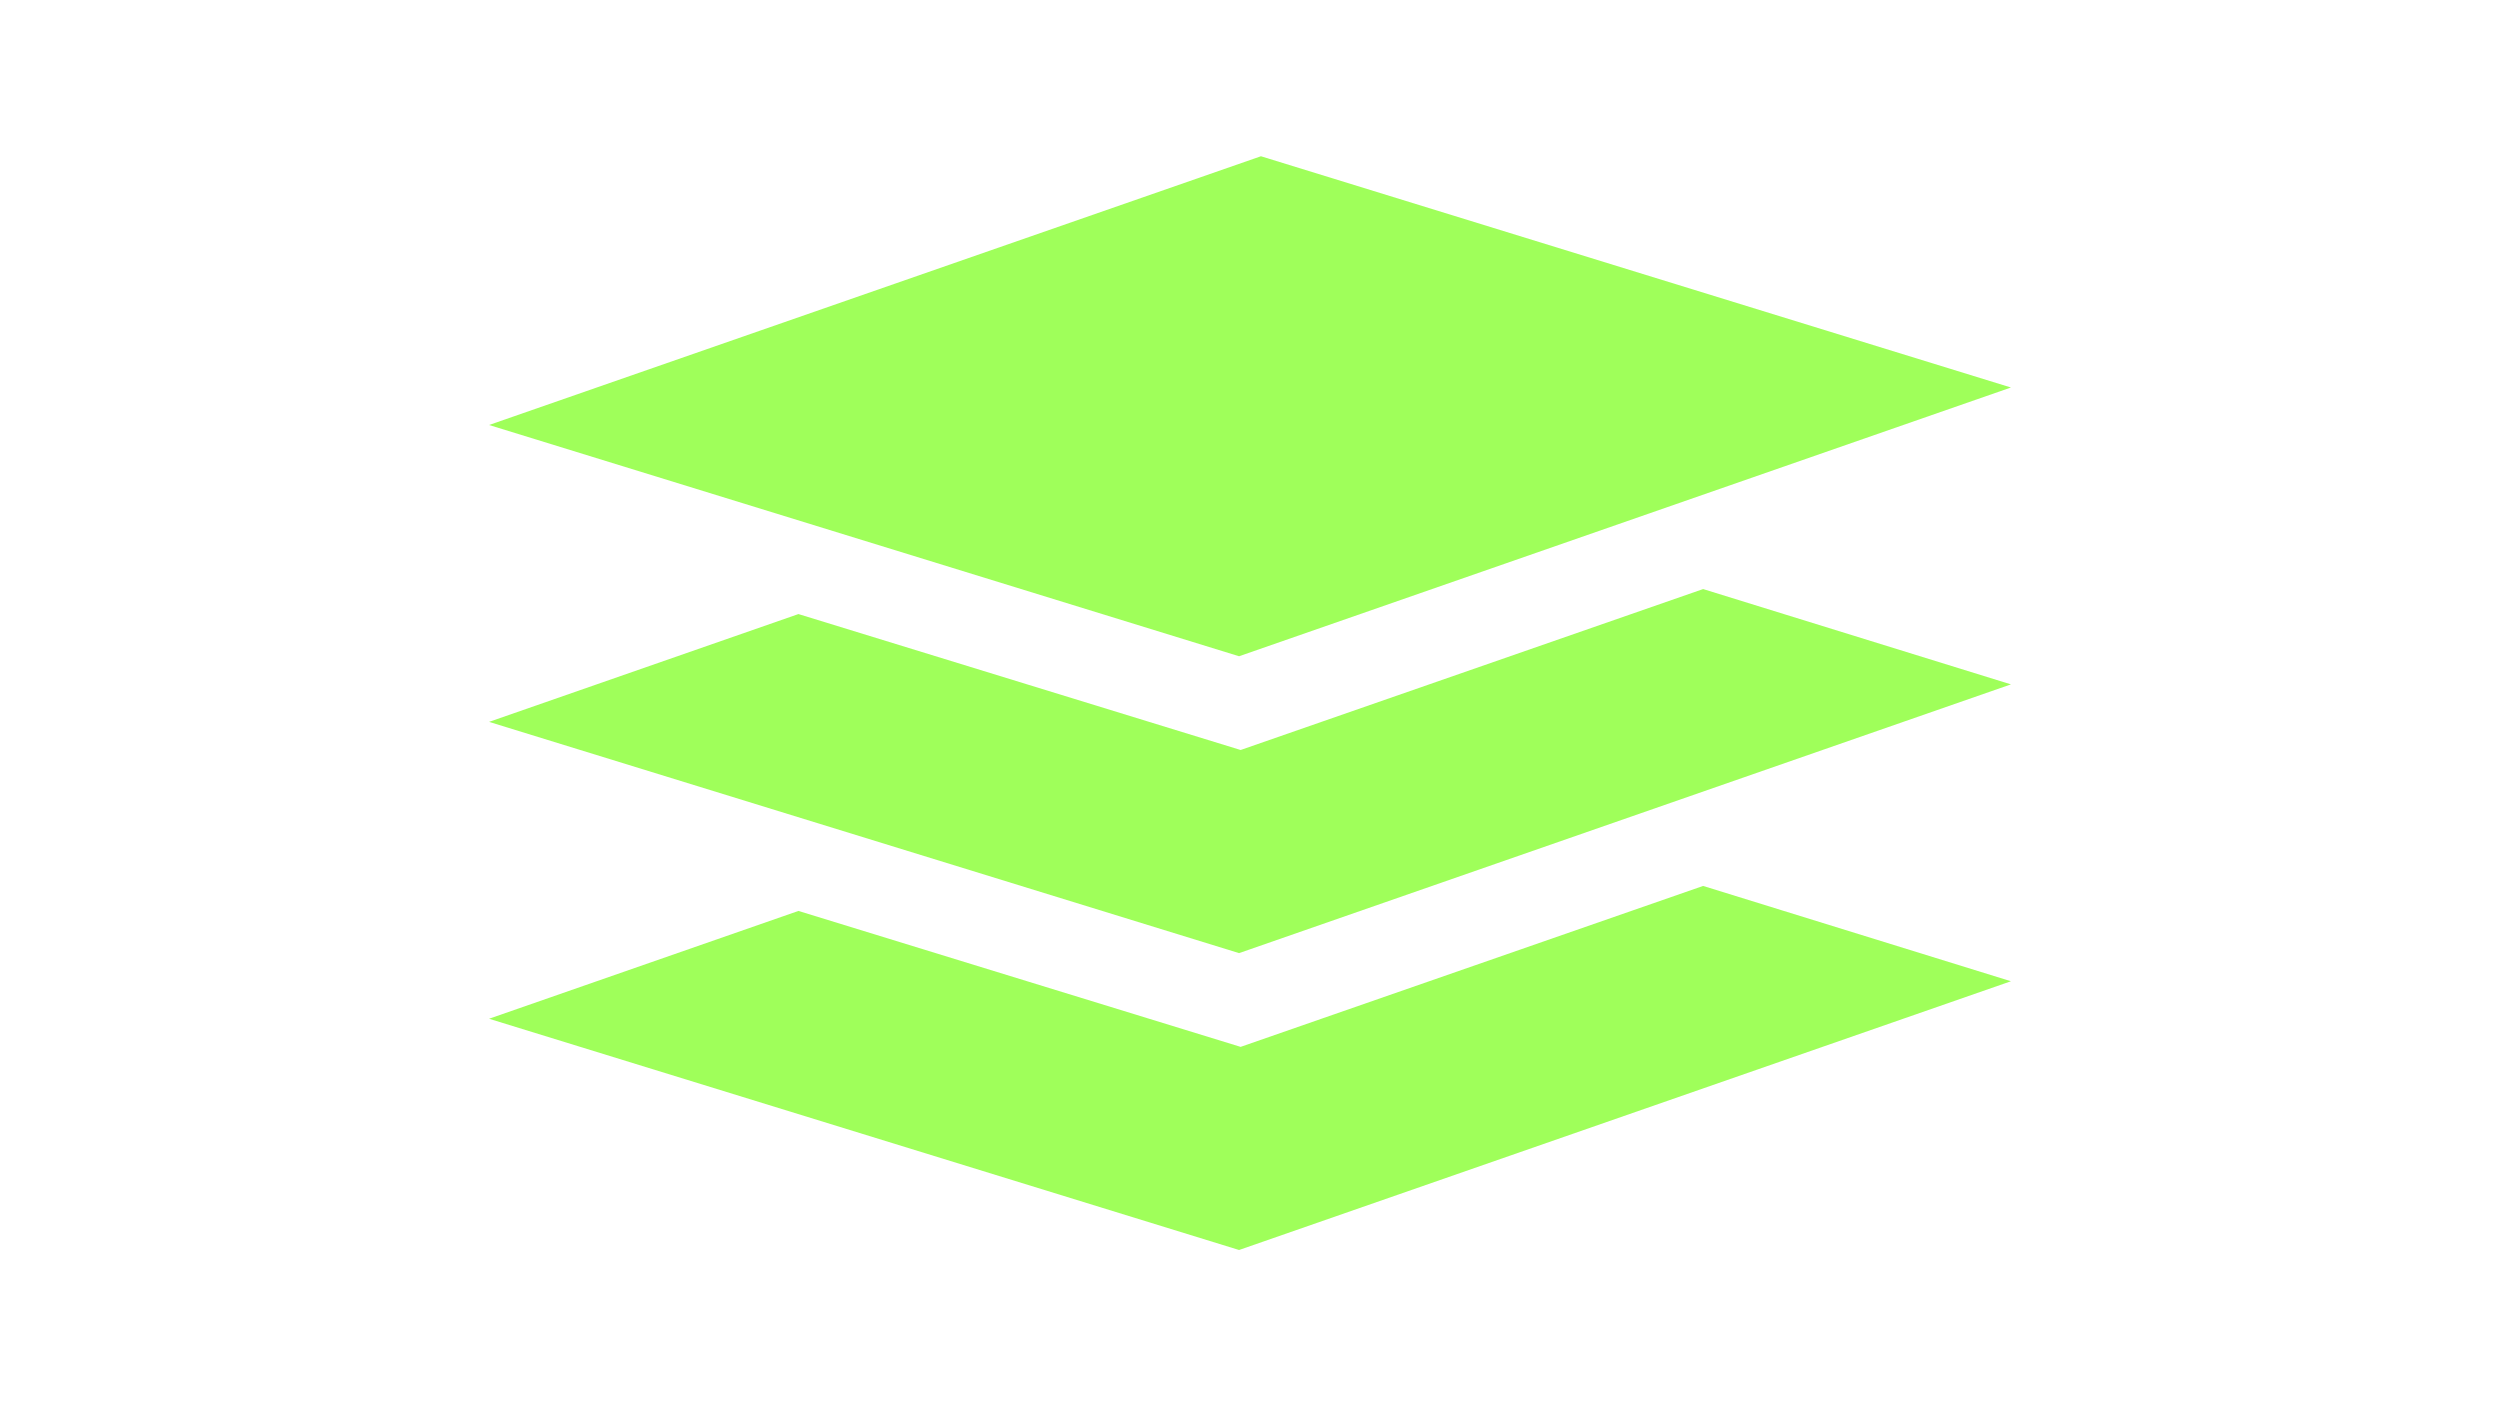
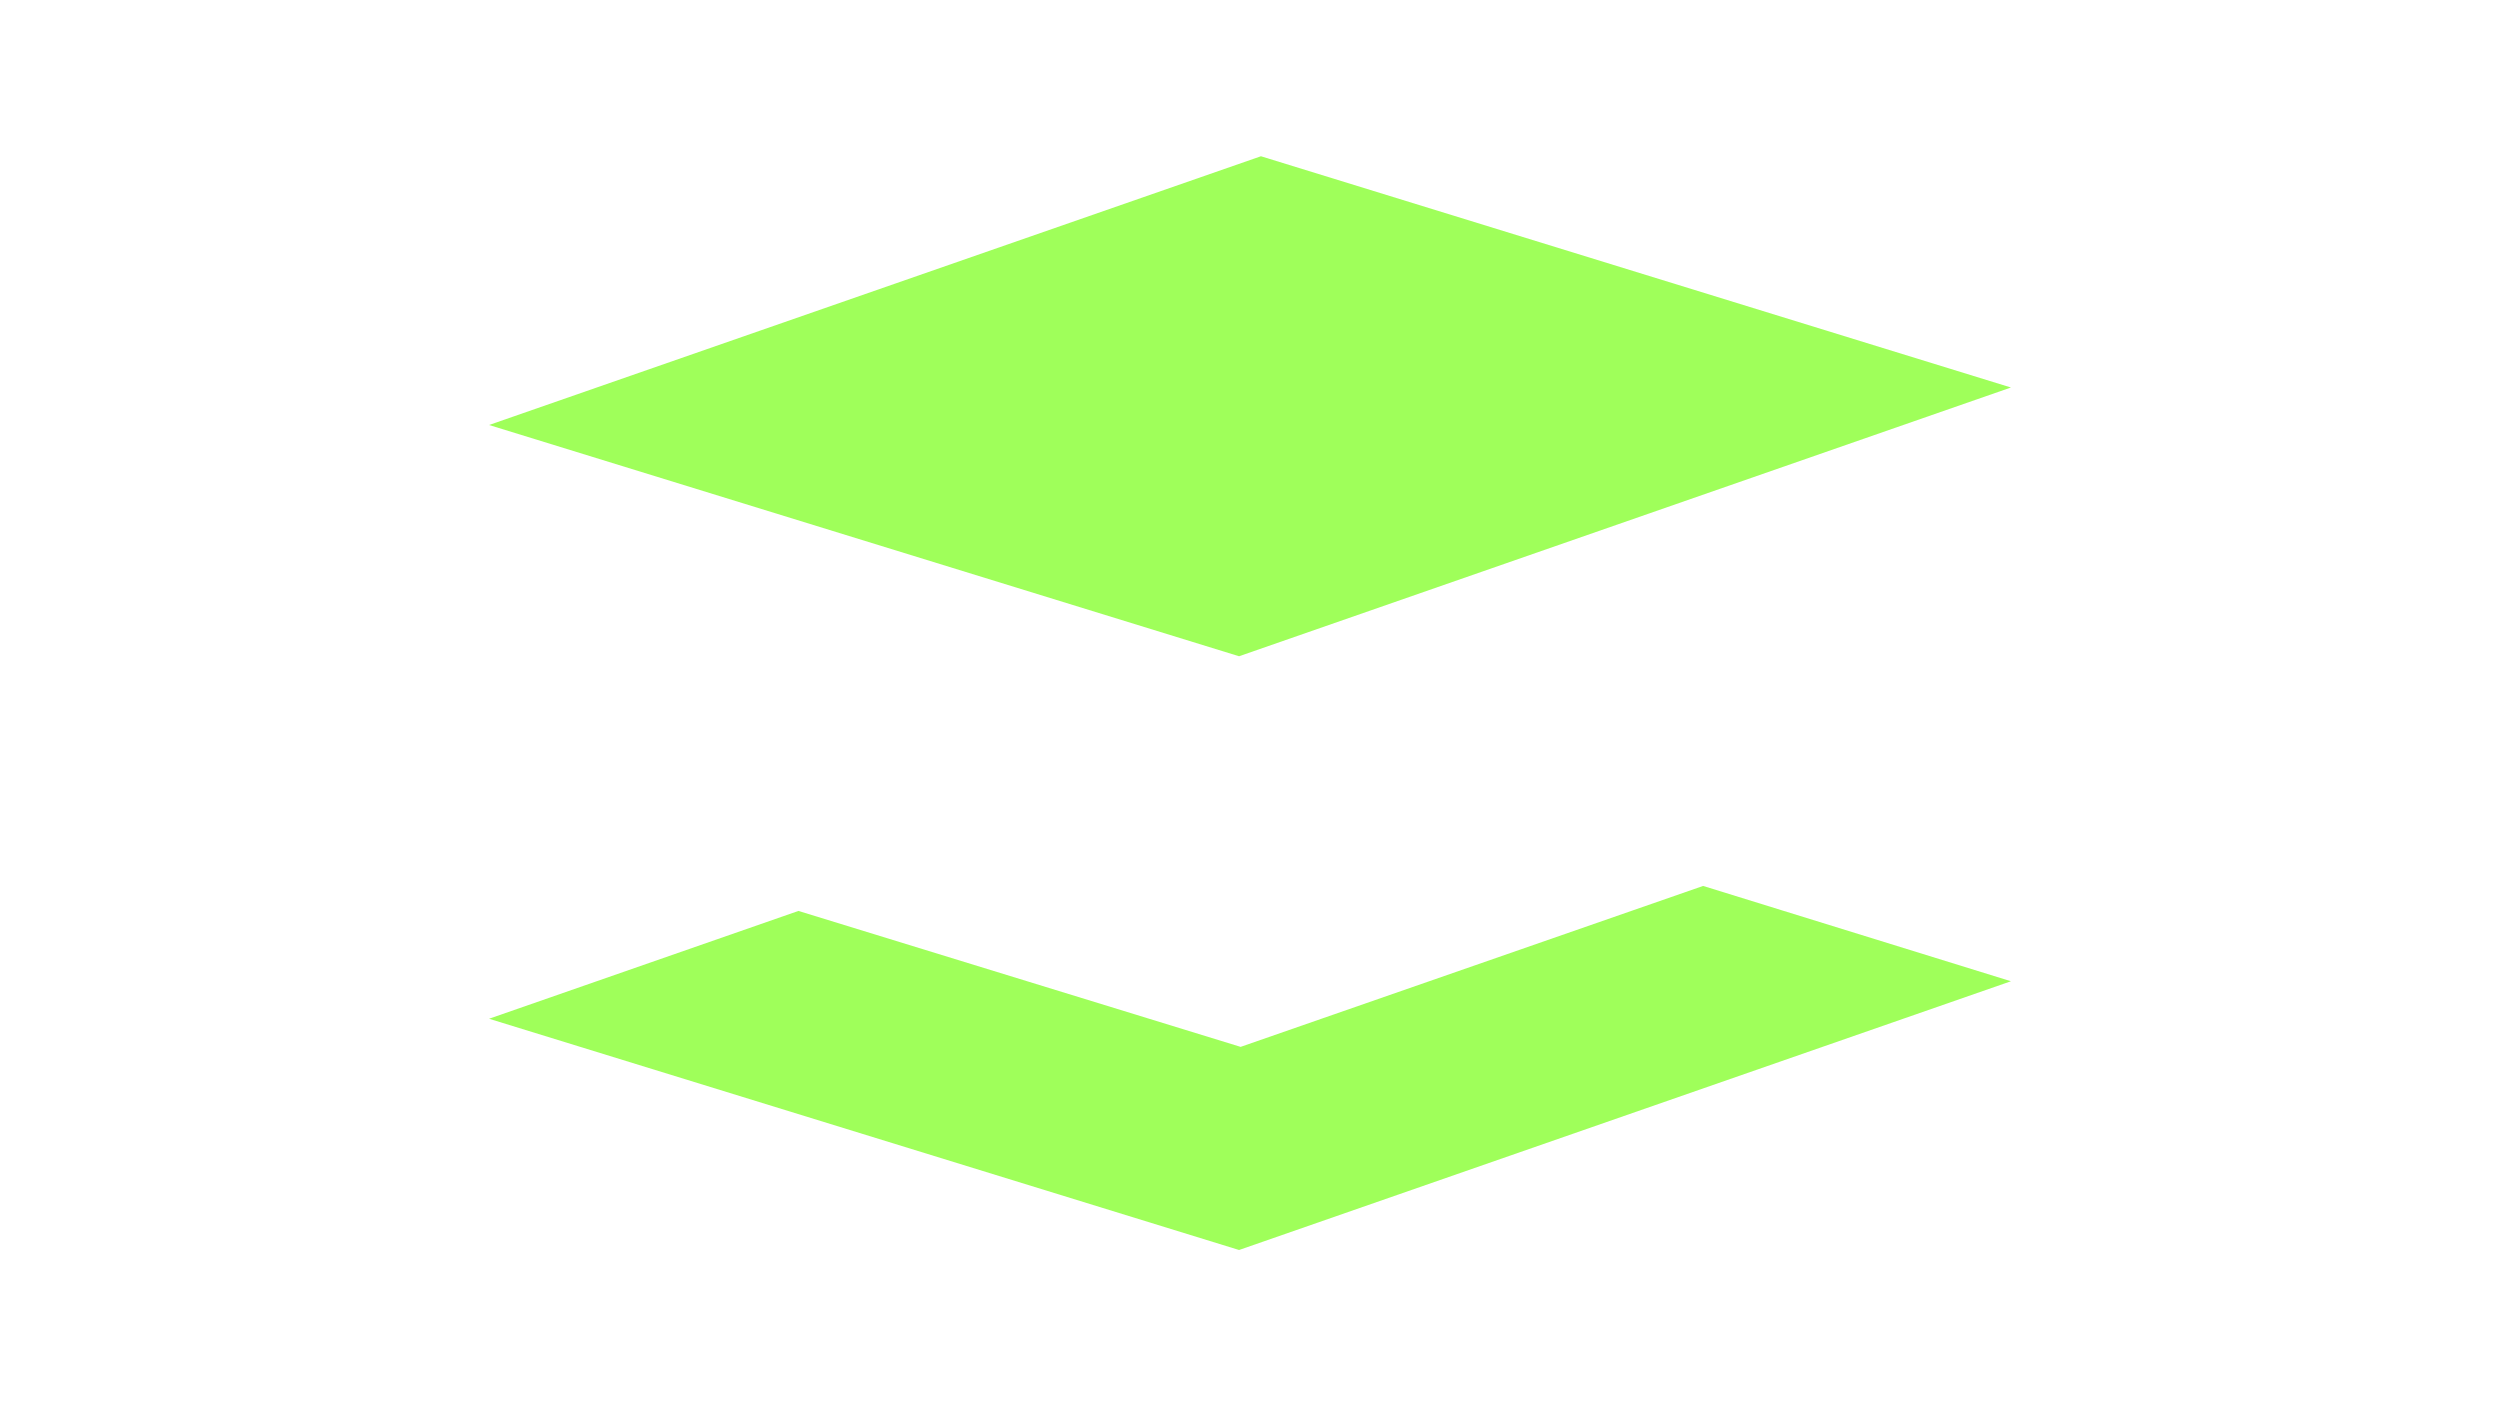
<svg xmlns="http://www.w3.org/2000/svg" version="1.1" id="Capa_1" x="0px" y="0px" viewBox="0 0 160 90" style="enable-background:new 0 0 160 90;" xml:space="preserve">
  <style type="text/css">
	.st0{fill:#FFFFFF;}
	.st1{fill:#9FFF5A;}
	.st2{fill:none;}
	.st3{fill:none;stroke:#9FFF5A;stroke-linecap:round;stroke-miterlimit:10;}
	.st4{fill:#333356;}
	.st5{fill:#333333;}
	.st6{fill:#333332;}
	.st7{fill:#0D0D0D;}
	.st8{fill:none;stroke:#9FFF5A;stroke-miterlimit:10;}
</style>
  <rect x="0" class="st2" width="160" height="90" />
  <g id="XMLID_455_">
    <path id="XMLID_457_" class="st1" d="M109,56.7L79.4,67l-28.3-8.7l-19.8,6.9l48,14.8l49.4-17.2L109,56.7z" />
-     <path id="XMLID_462_" class="st1" d="M109,37.7L79.4,48l-28.3-8.7l-19.8,6.9l48,14.8l49.4-17.2L109,37.7z" />
    <path id="XMLID_468_" class="st1" d="M79.3,42l49.4-17.2L80.7,10L31.3,27.2L79.3,42z" />
  </g>
</svg>